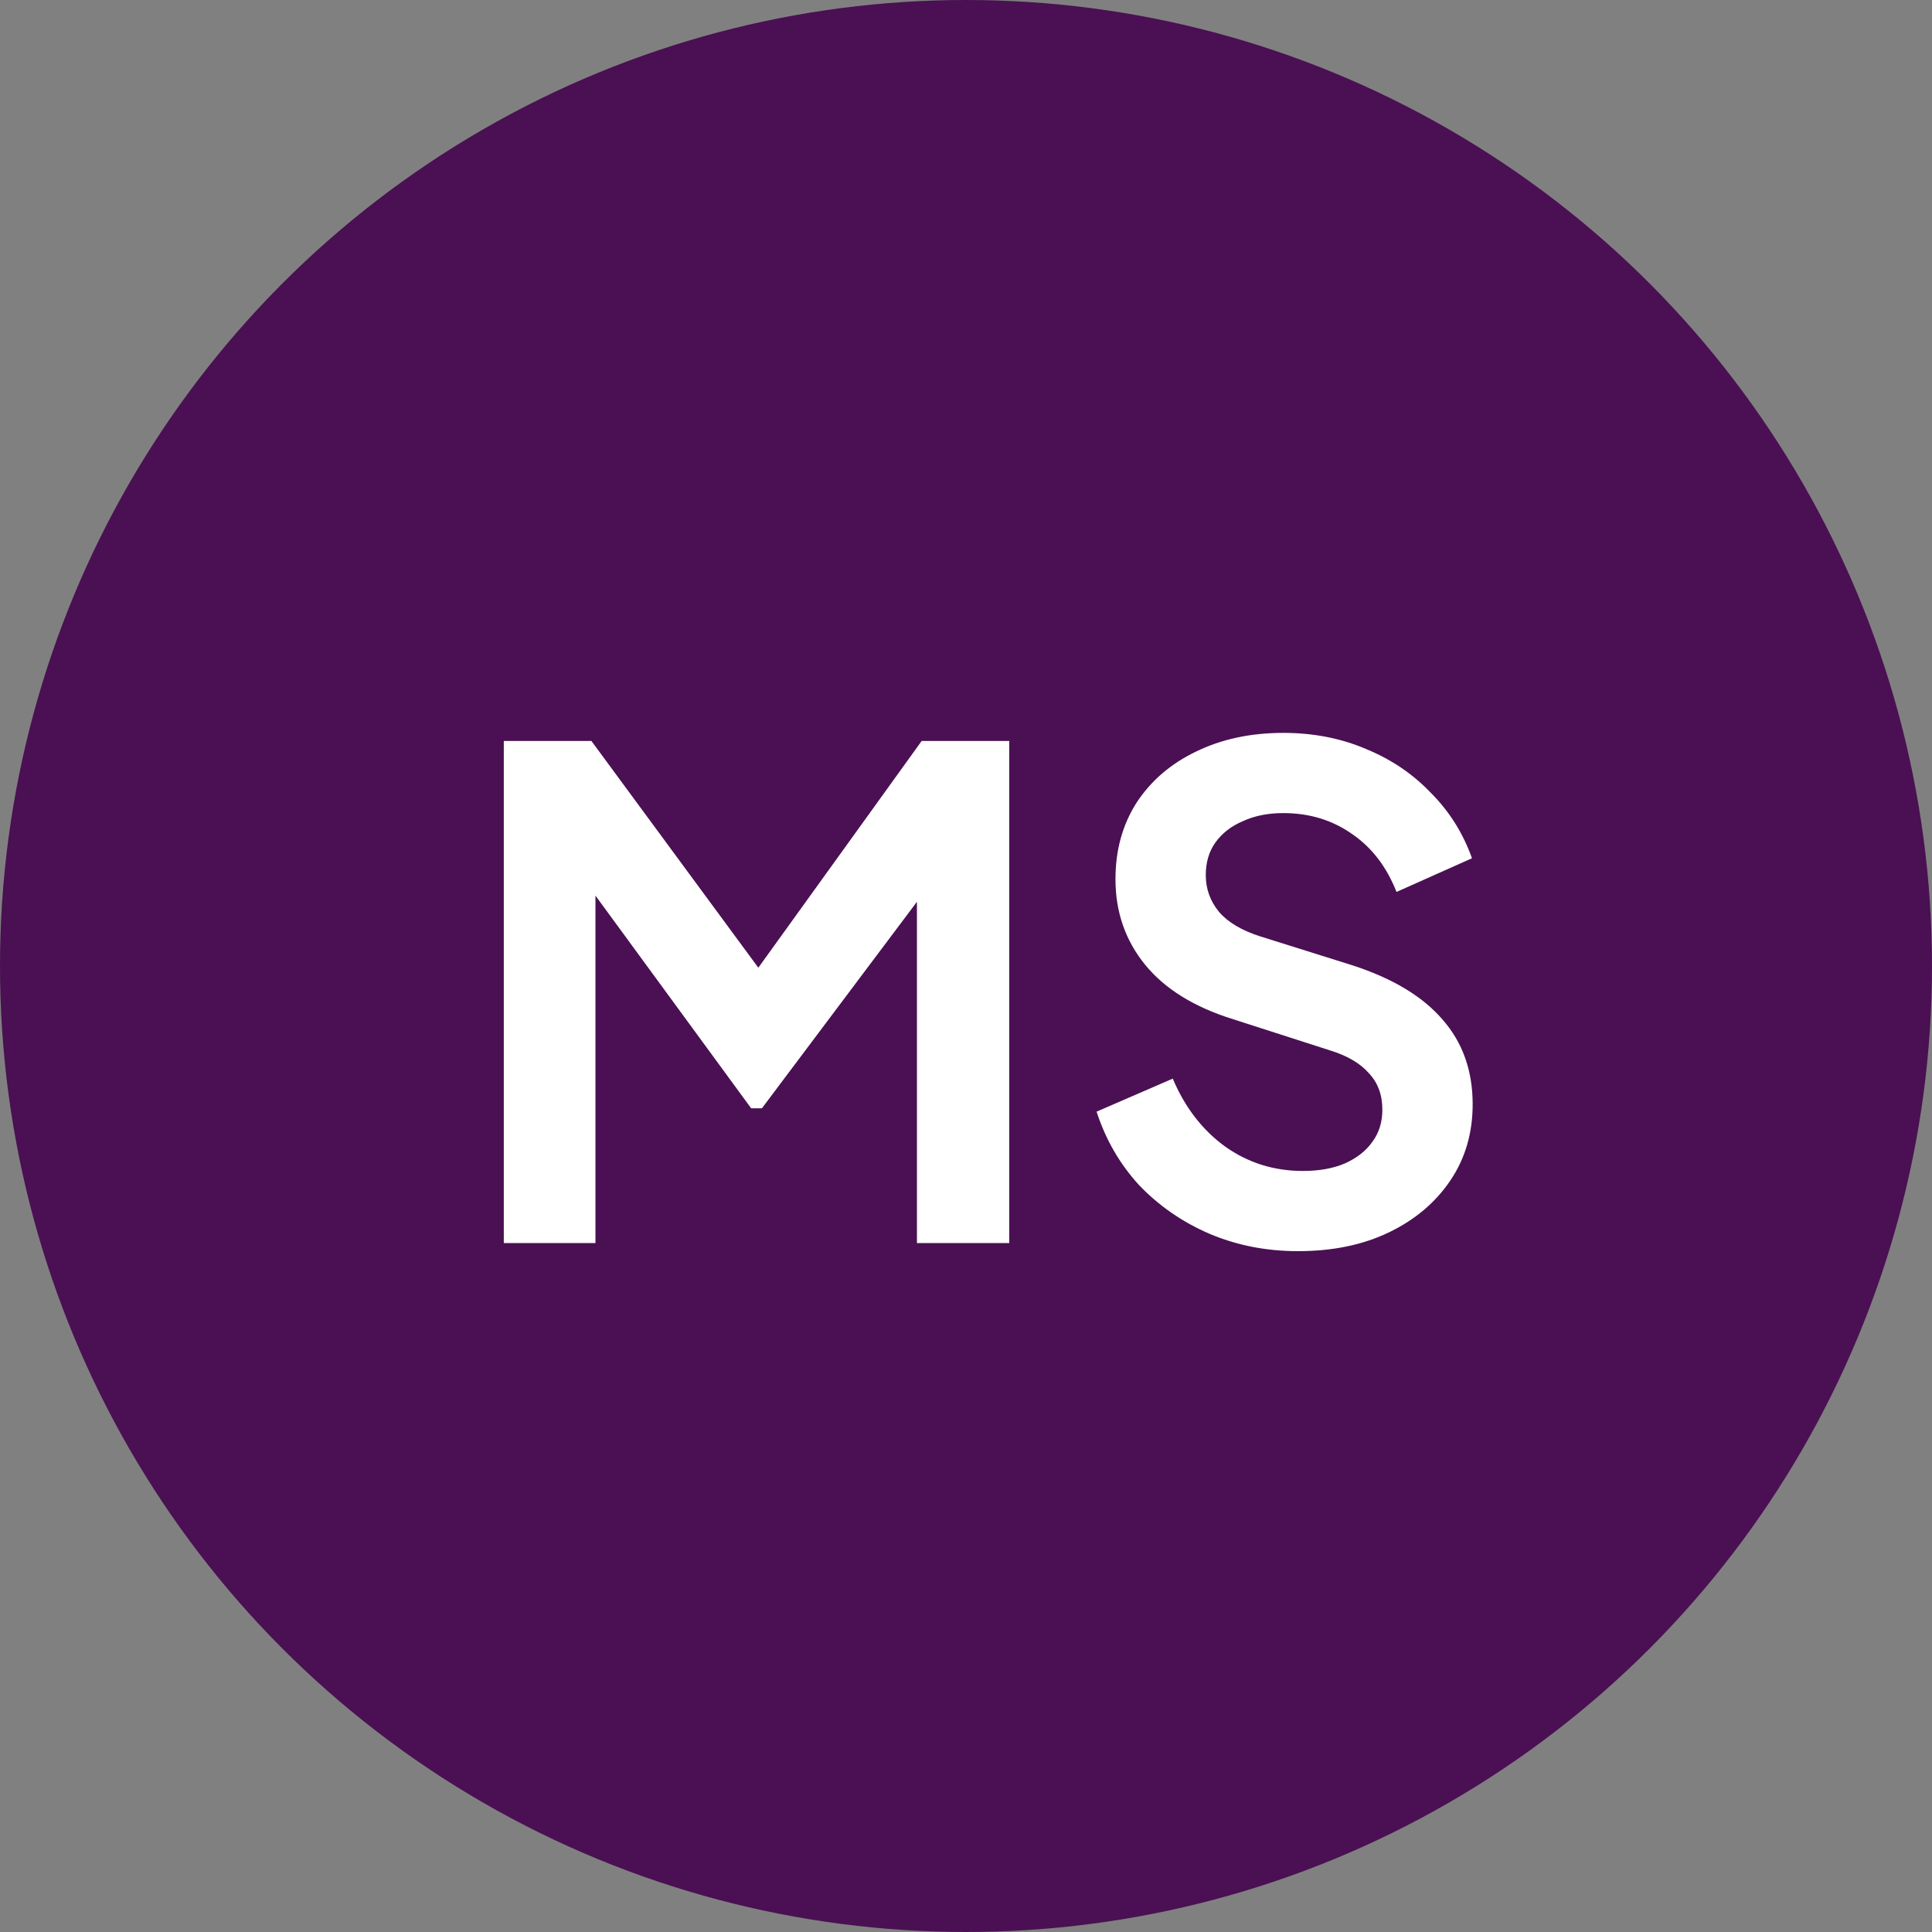
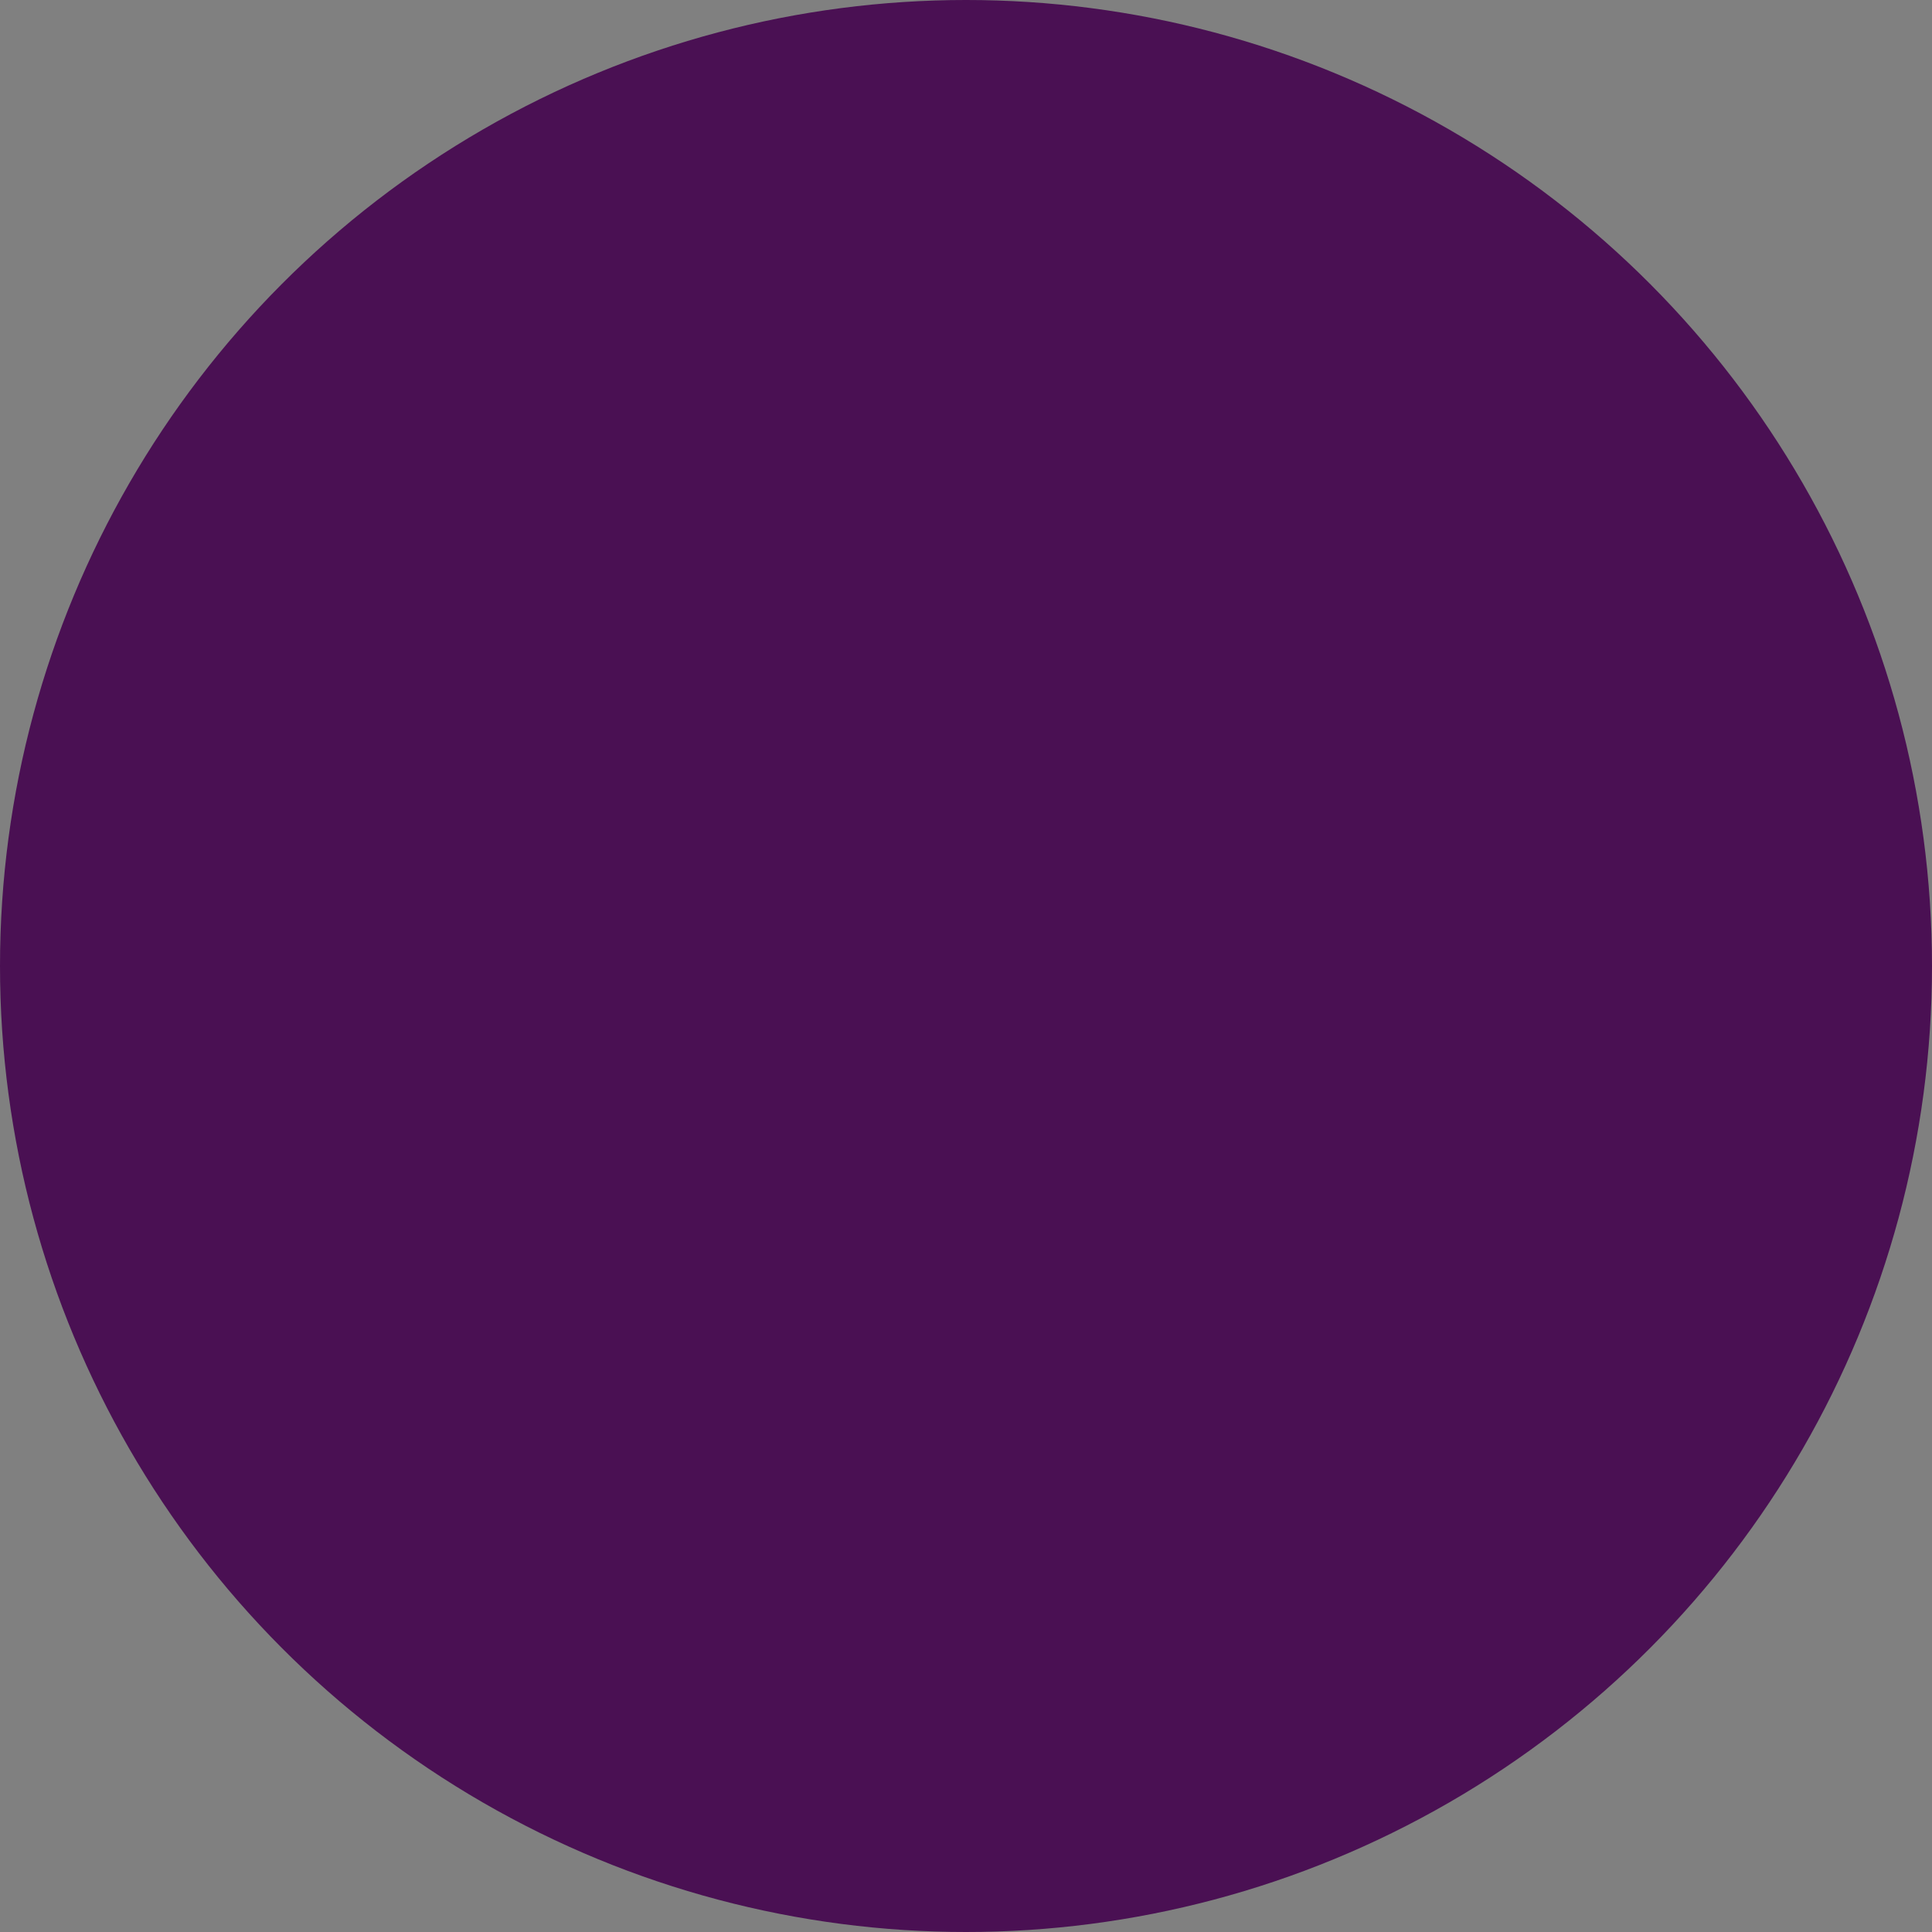
<svg xmlns="http://www.w3.org/2000/svg" width="129" height="129" viewBox="0 0 129 129" fill="none">
  <rect x="0" y="0" width="129" height="129" fill="#808080" stroke="none" />
  <circle cx="64.5" cy="64.5" r="64.5" fill="#4A1053" />
-   <path d="M33.639 83V49.475H39.489L52.044 66.53H49.254L61.539 49.475H67.389V83H61.224V56.45L63.609 57.035L50.874 74H50.154L37.734 57.035L39.759 56.45V83H33.639ZM86.675 83.54C84.545 83.54 82.565 83.15 80.735 82.37C78.935 81.59 77.375 80.51 76.055 79.13C74.765 77.72 73.82 76.085 73.22 74.225L78.305 72.02C79.115 73.94 80.285 75.455 81.815 76.565C83.345 77.645 85.07 78.185 86.99 78.185C88.07 78.185 89 78.02 89.78 77.69C90.59 77.33 91.205 76.85 91.625 76.25C92.075 75.65 92.3 74.93 92.3 74.09C92.3 73.1 92 72.29 91.4 71.66C90.83 71 89.96 70.49 88.79 70.13L82.355 68.06C79.745 67.25 77.78 66.035 76.46 64.415C75.14 62.795 74.48 60.89 74.48 58.7C74.48 56.78 74.945 55.085 75.875 53.615C76.835 52.145 78.155 51.005 79.835 50.195C81.545 49.355 83.495 48.935 85.685 48.935C87.695 48.935 89.54 49.295 91.22 50.015C92.9 50.705 94.34 51.68 95.54 52.94C96.77 54.17 97.685 55.625 98.285 57.305L93.245 59.555C92.585 57.875 91.595 56.585 90.275 55.685C88.955 54.755 87.425 54.29 85.685 54.29C84.665 54.29 83.765 54.47 82.985 54.83C82.205 55.16 81.59 55.64 81.14 56.27C80.72 56.87 80.51 57.59 80.51 58.43C80.51 59.36 80.81 60.185 81.41 60.905C82.01 61.595 82.925 62.135 84.155 62.525L90.32 64.46C92.99 65.33 94.985 66.53 96.305 68.06C97.655 69.59 98.33 71.48 98.33 73.73C98.33 75.65 97.835 77.345 96.845 78.815C95.855 80.285 94.49 81.44 92.75 82.28C91.01 83.12 88.985 83.54 86.675 83.54Z" fill="white" />
</svg>